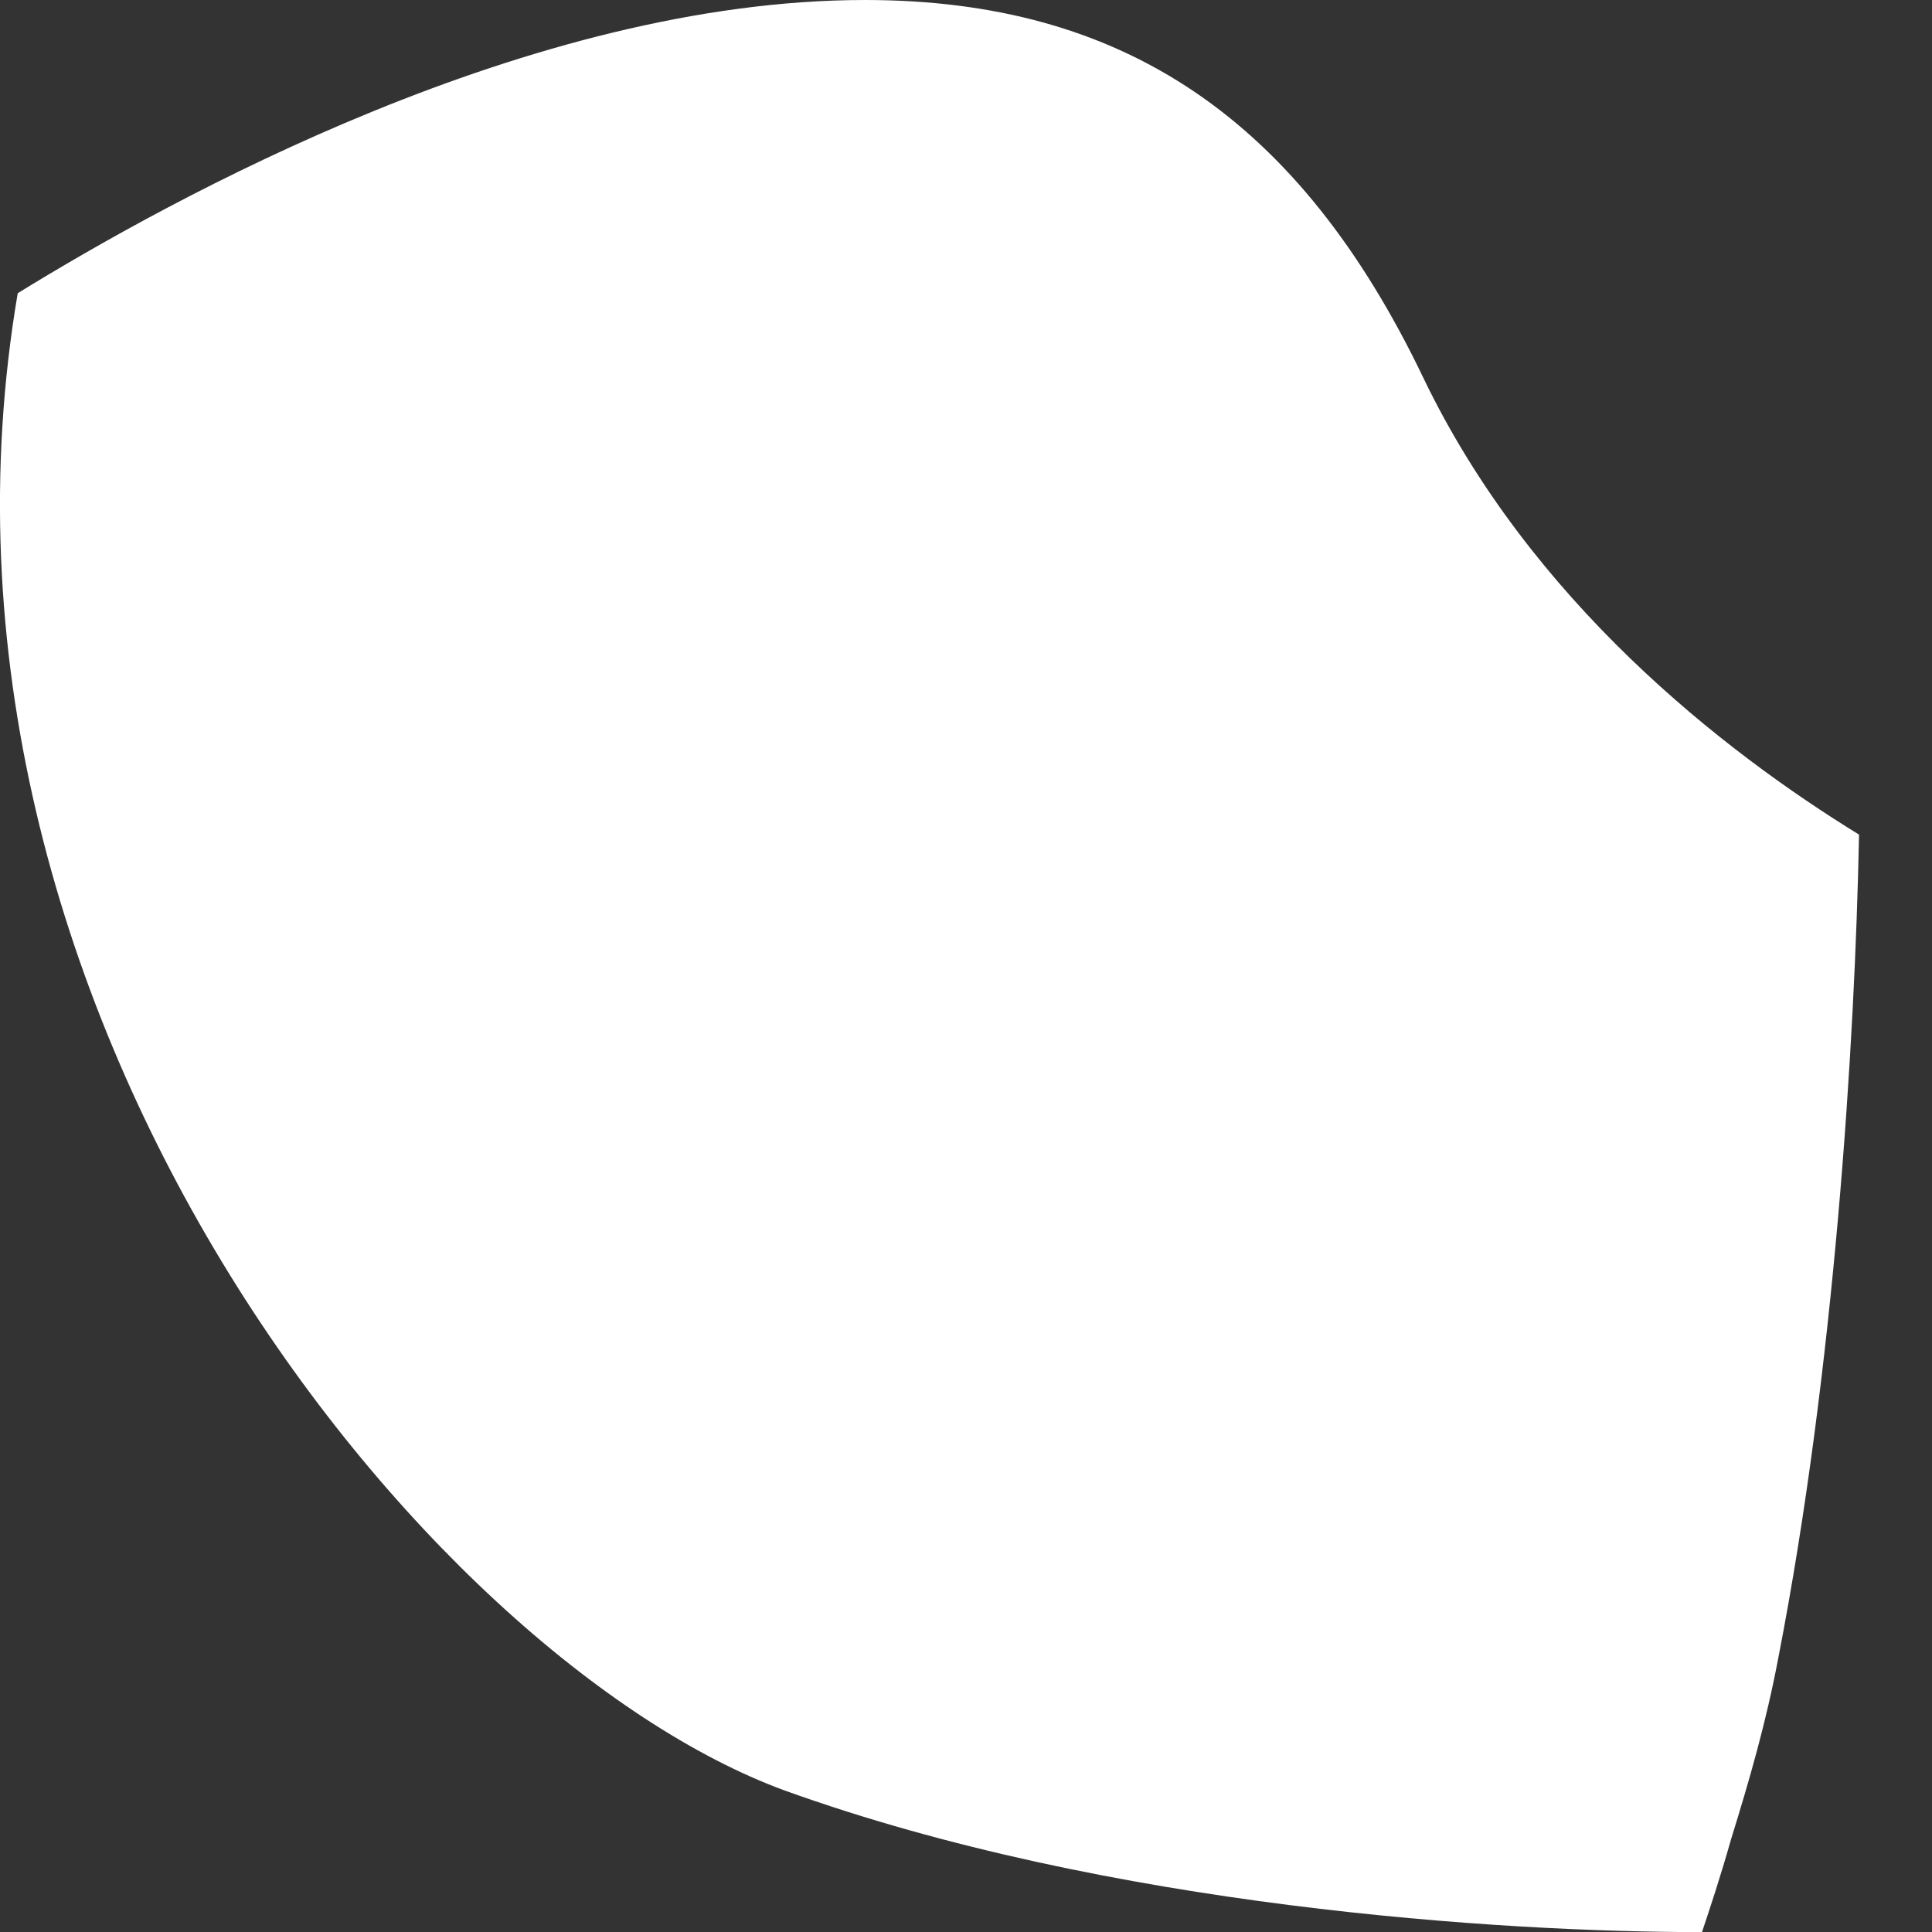
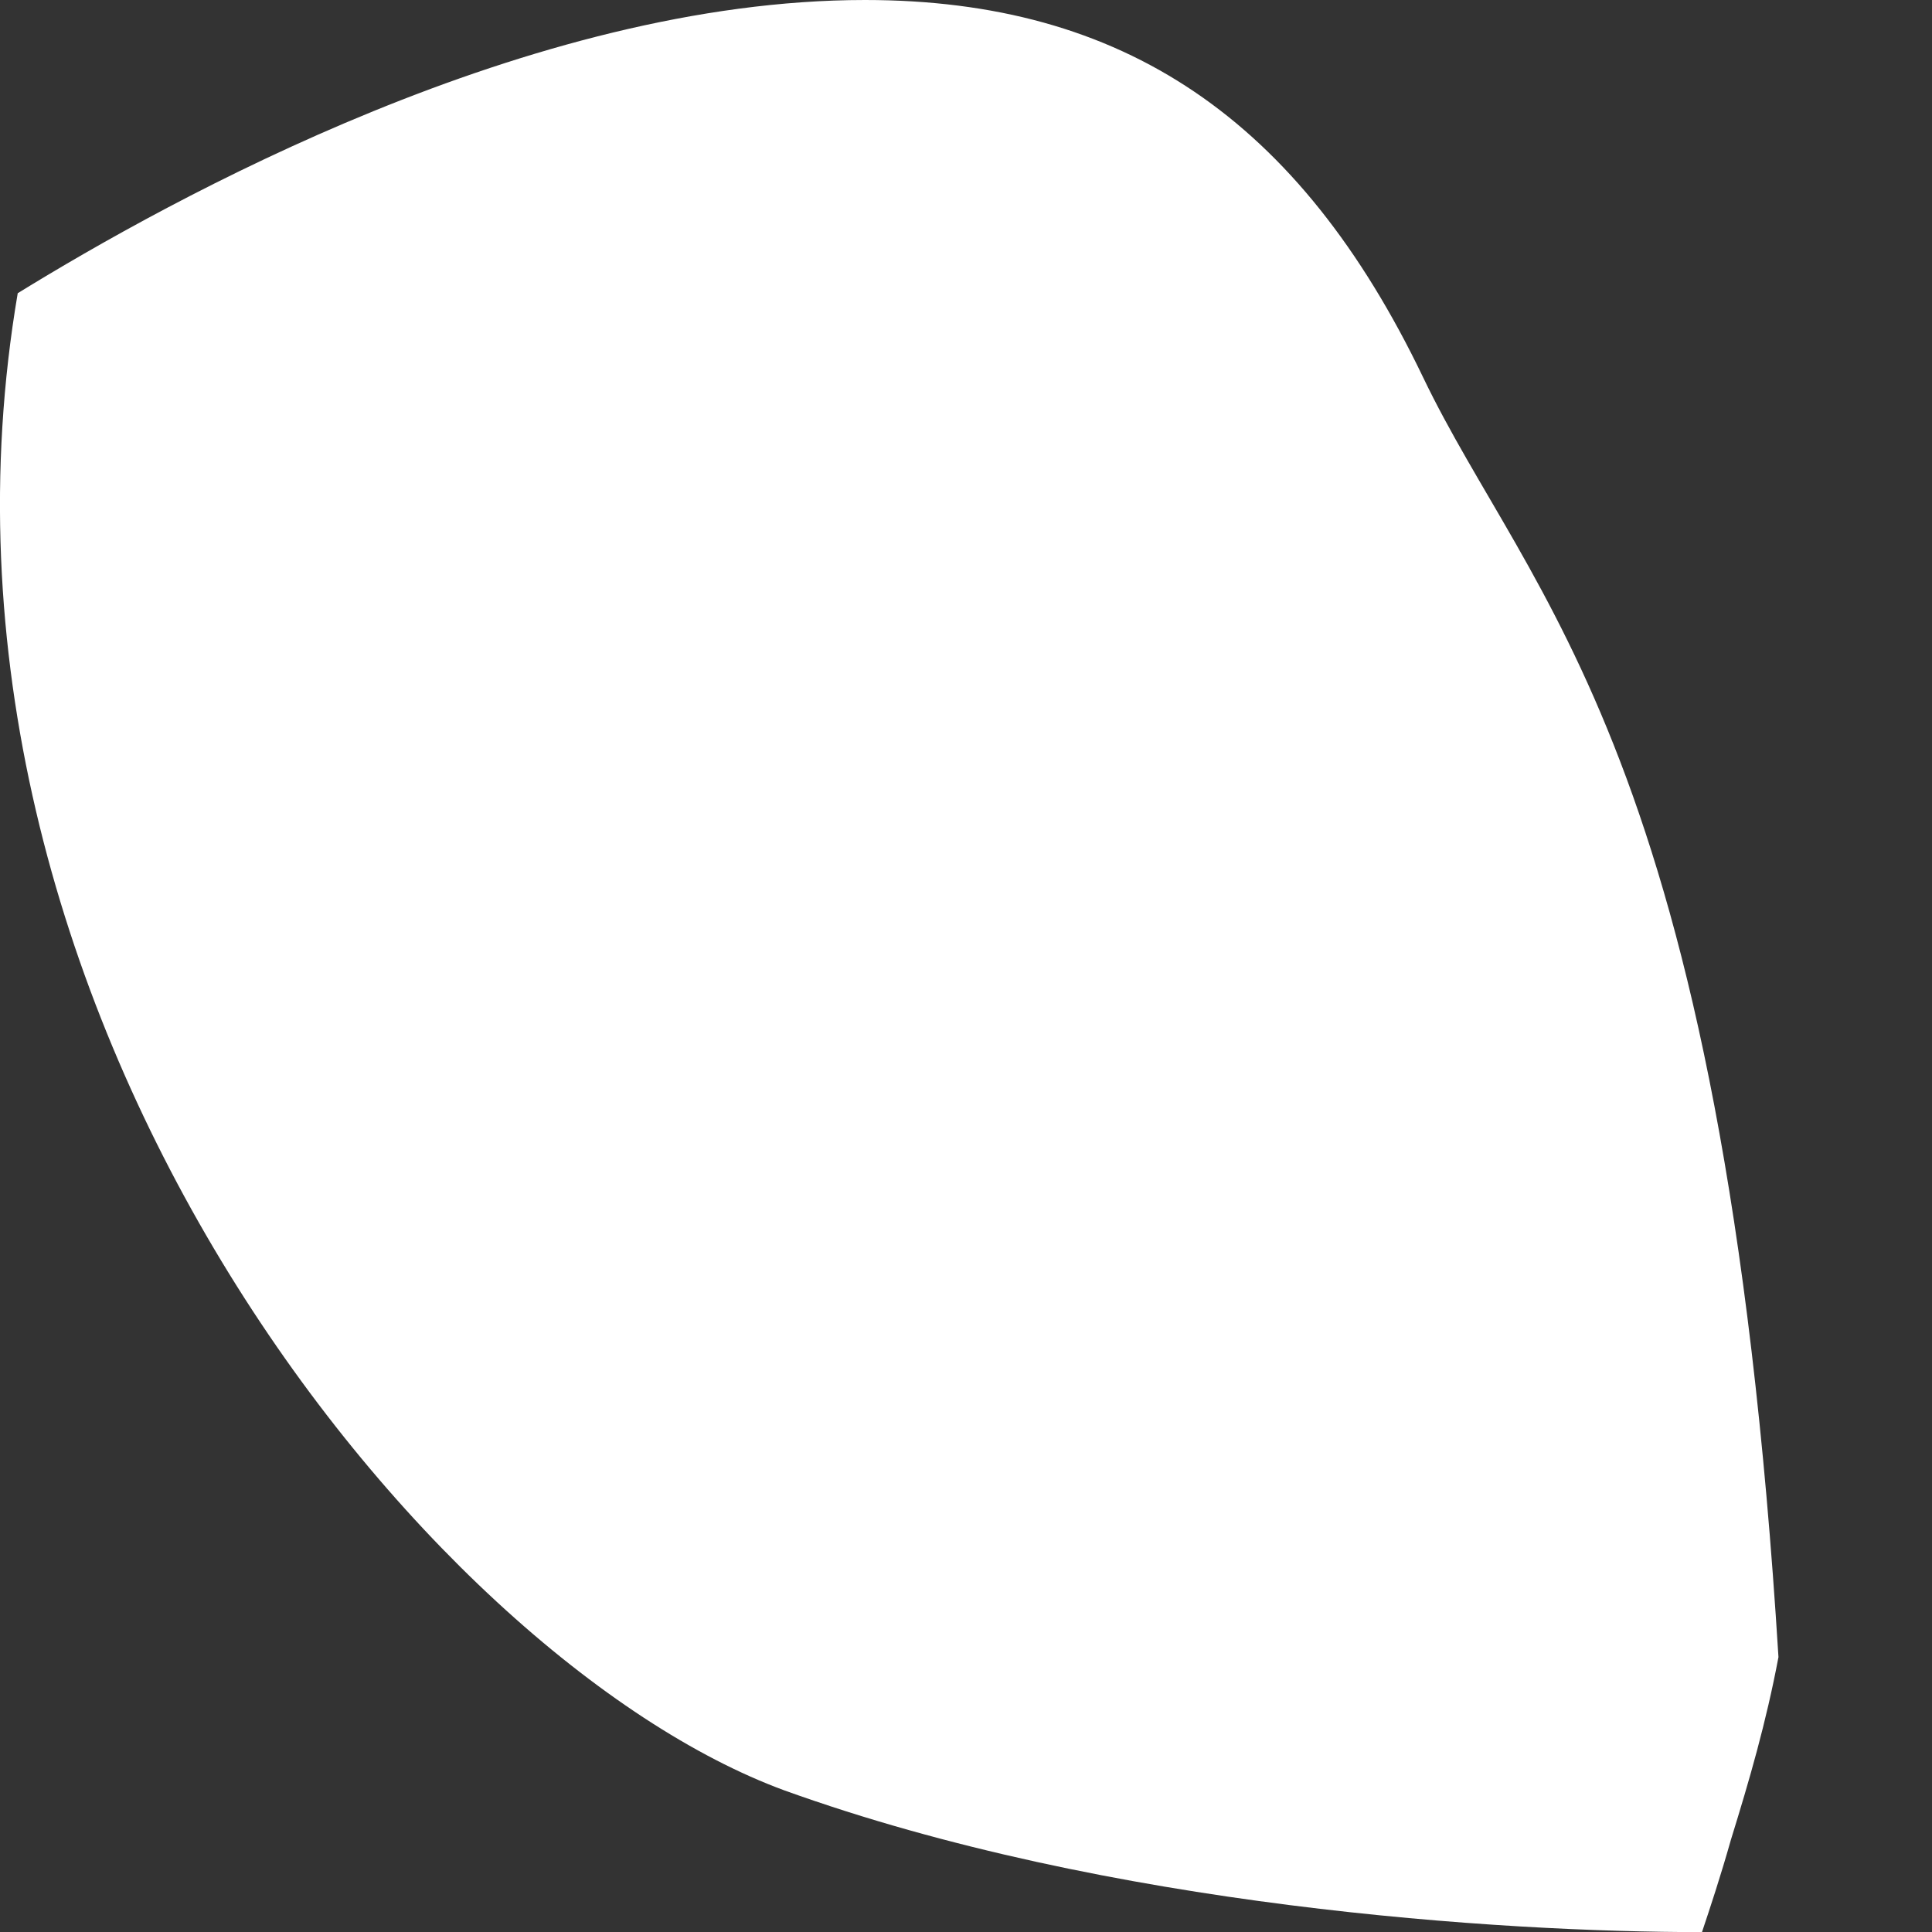
<svg xmlns="http://www.w3.org/2000/svg" width="17" height="17" viewBox="0 0 17 17" fill="none">
  <rect x="0" y="0" width="17" height="17" fill="#333333" stroke="none" />
-   <path d="M6.902 15.754C9.757 16.783 13.212 17.001 14.976 17.001C15.049 16.783 15.139 16.512 15.231 16.187C15.393 15.664 15.54 15.159 15.649 14.581C16.14 12.055 16.322 9.185 16.358 7.344C15.157 6.605 13.466 5.287 12.522 3.32C11.431 1.047 9.885 0 7.611 0C4.666 0 1.503 1.75 0.156 2.58C-0.915 8.879 3.757 14.599 6.902 15.754Z" fill="white" />
+   <path d="M6.902 15.754C9.757 16.783 13.212 17.001 14.976 17.001C15.049 16.783 15.139 16.512 15.231 16.187C15.393 15.664 15.54 15.159 15.649 14.581C15.157 6.605 13.466 5.287 12.522 3.32C11.431 1.047 9.885 0 7.611 0C4.666 0 1.503 1.75 0.156 2.58C-0.915 8.879 3.757 14.599 6.902 15.754Z" fill="white" />
</svg>